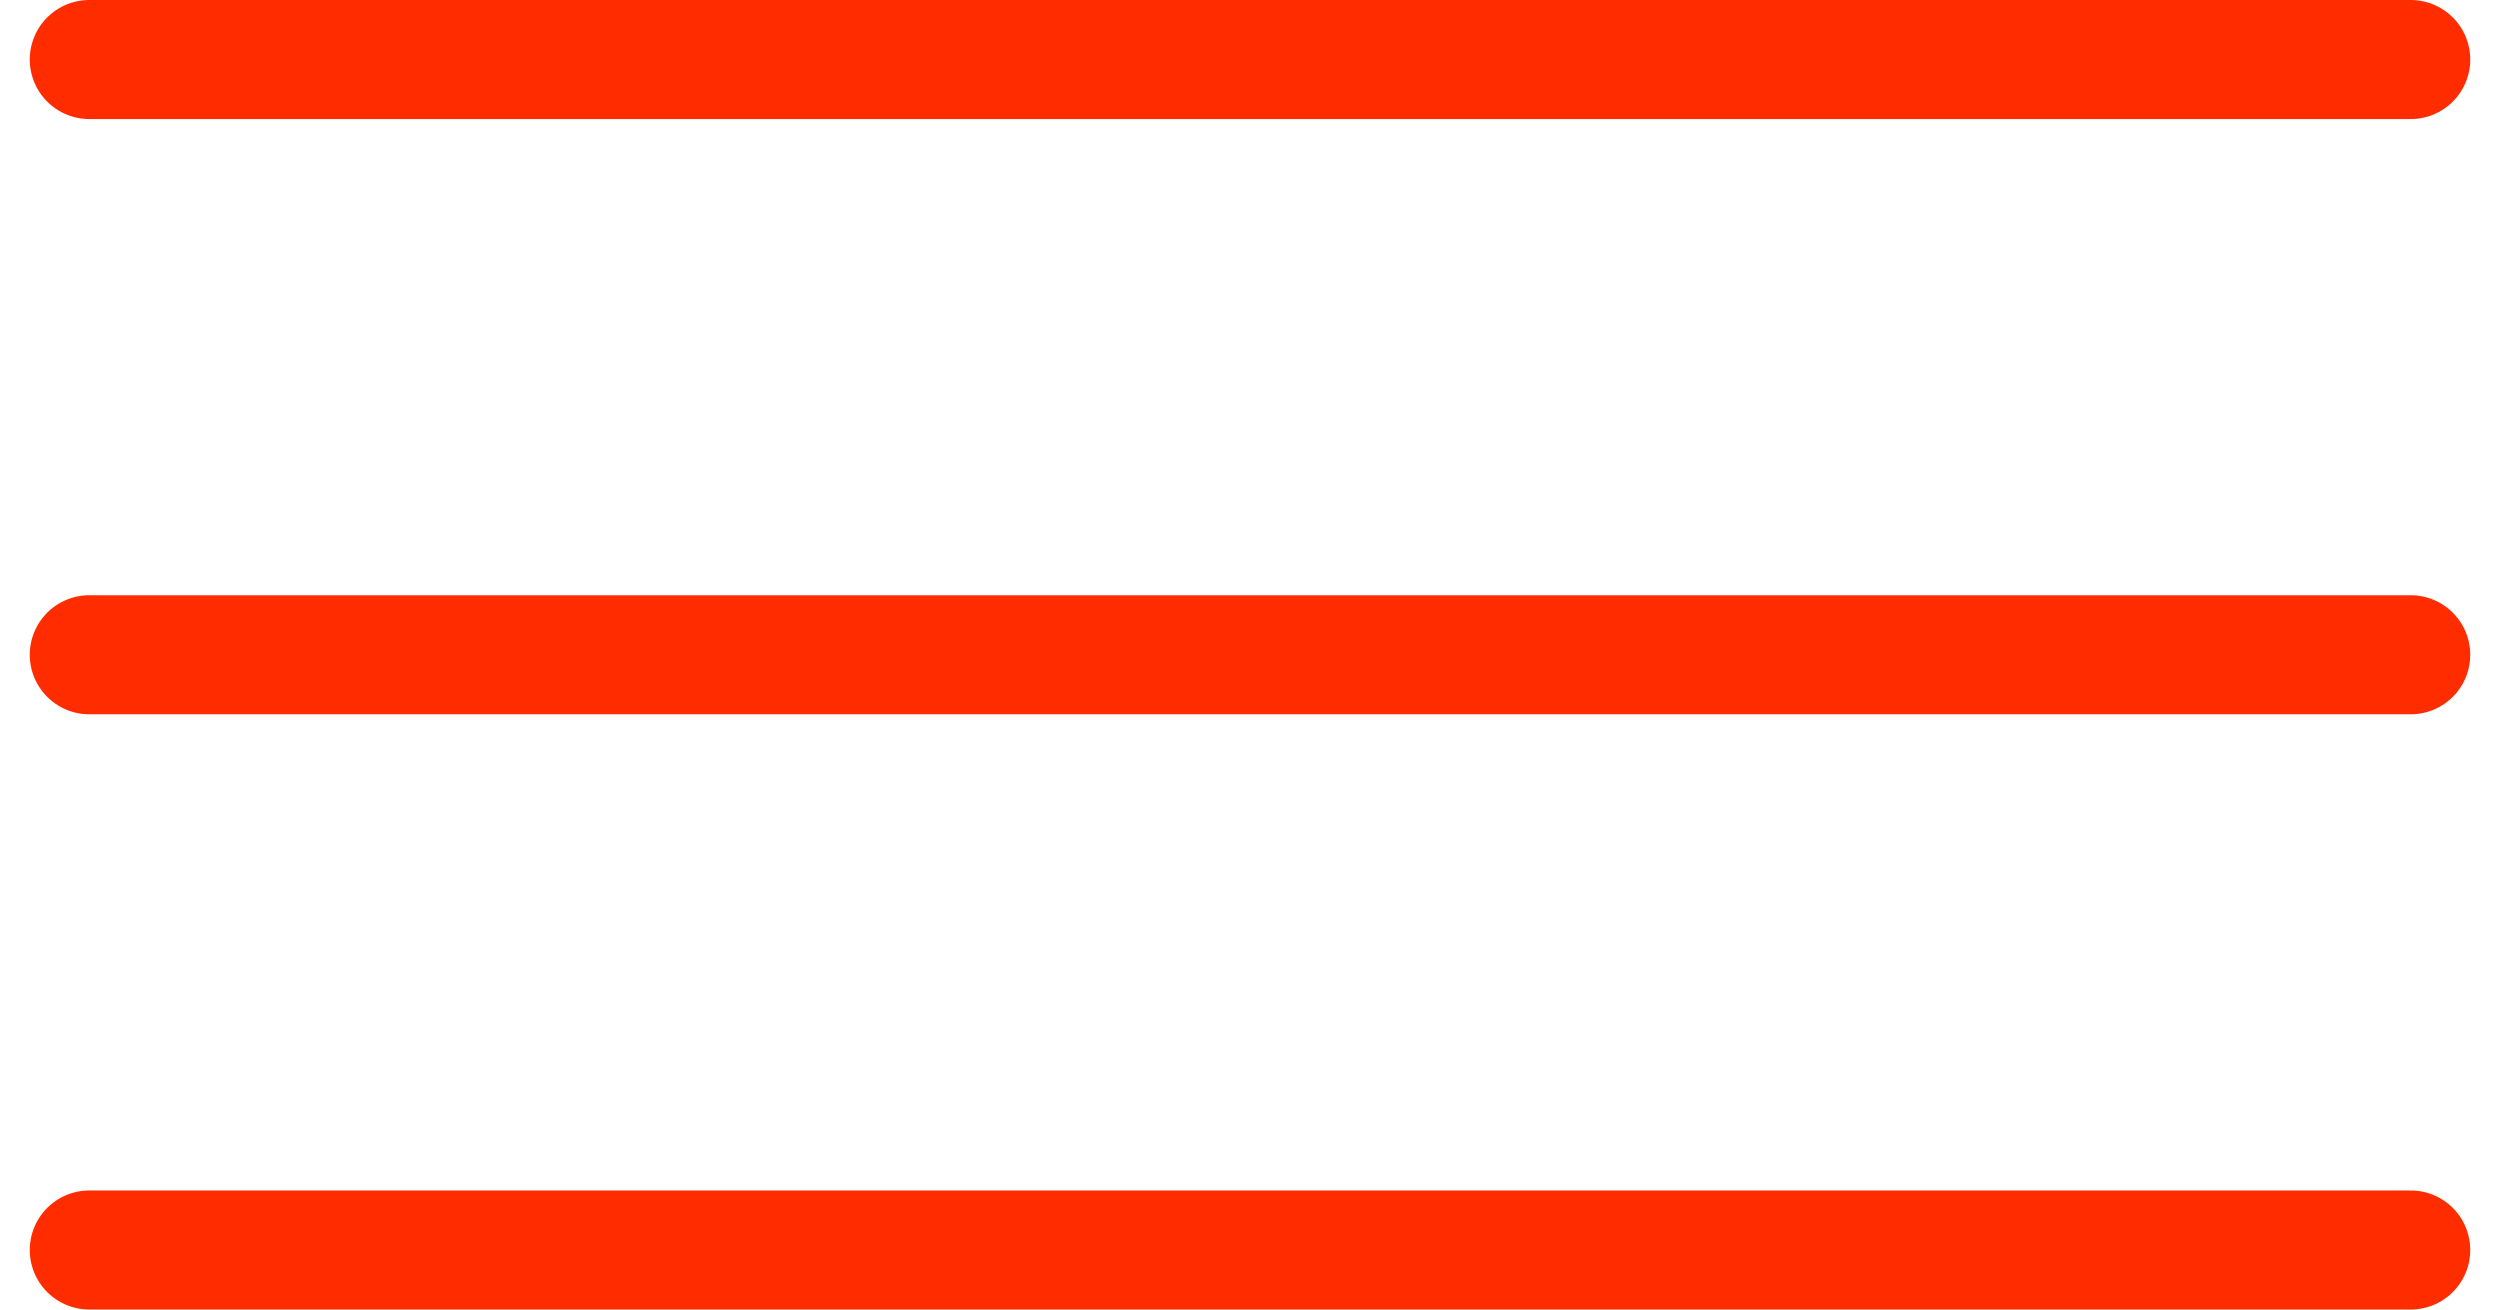
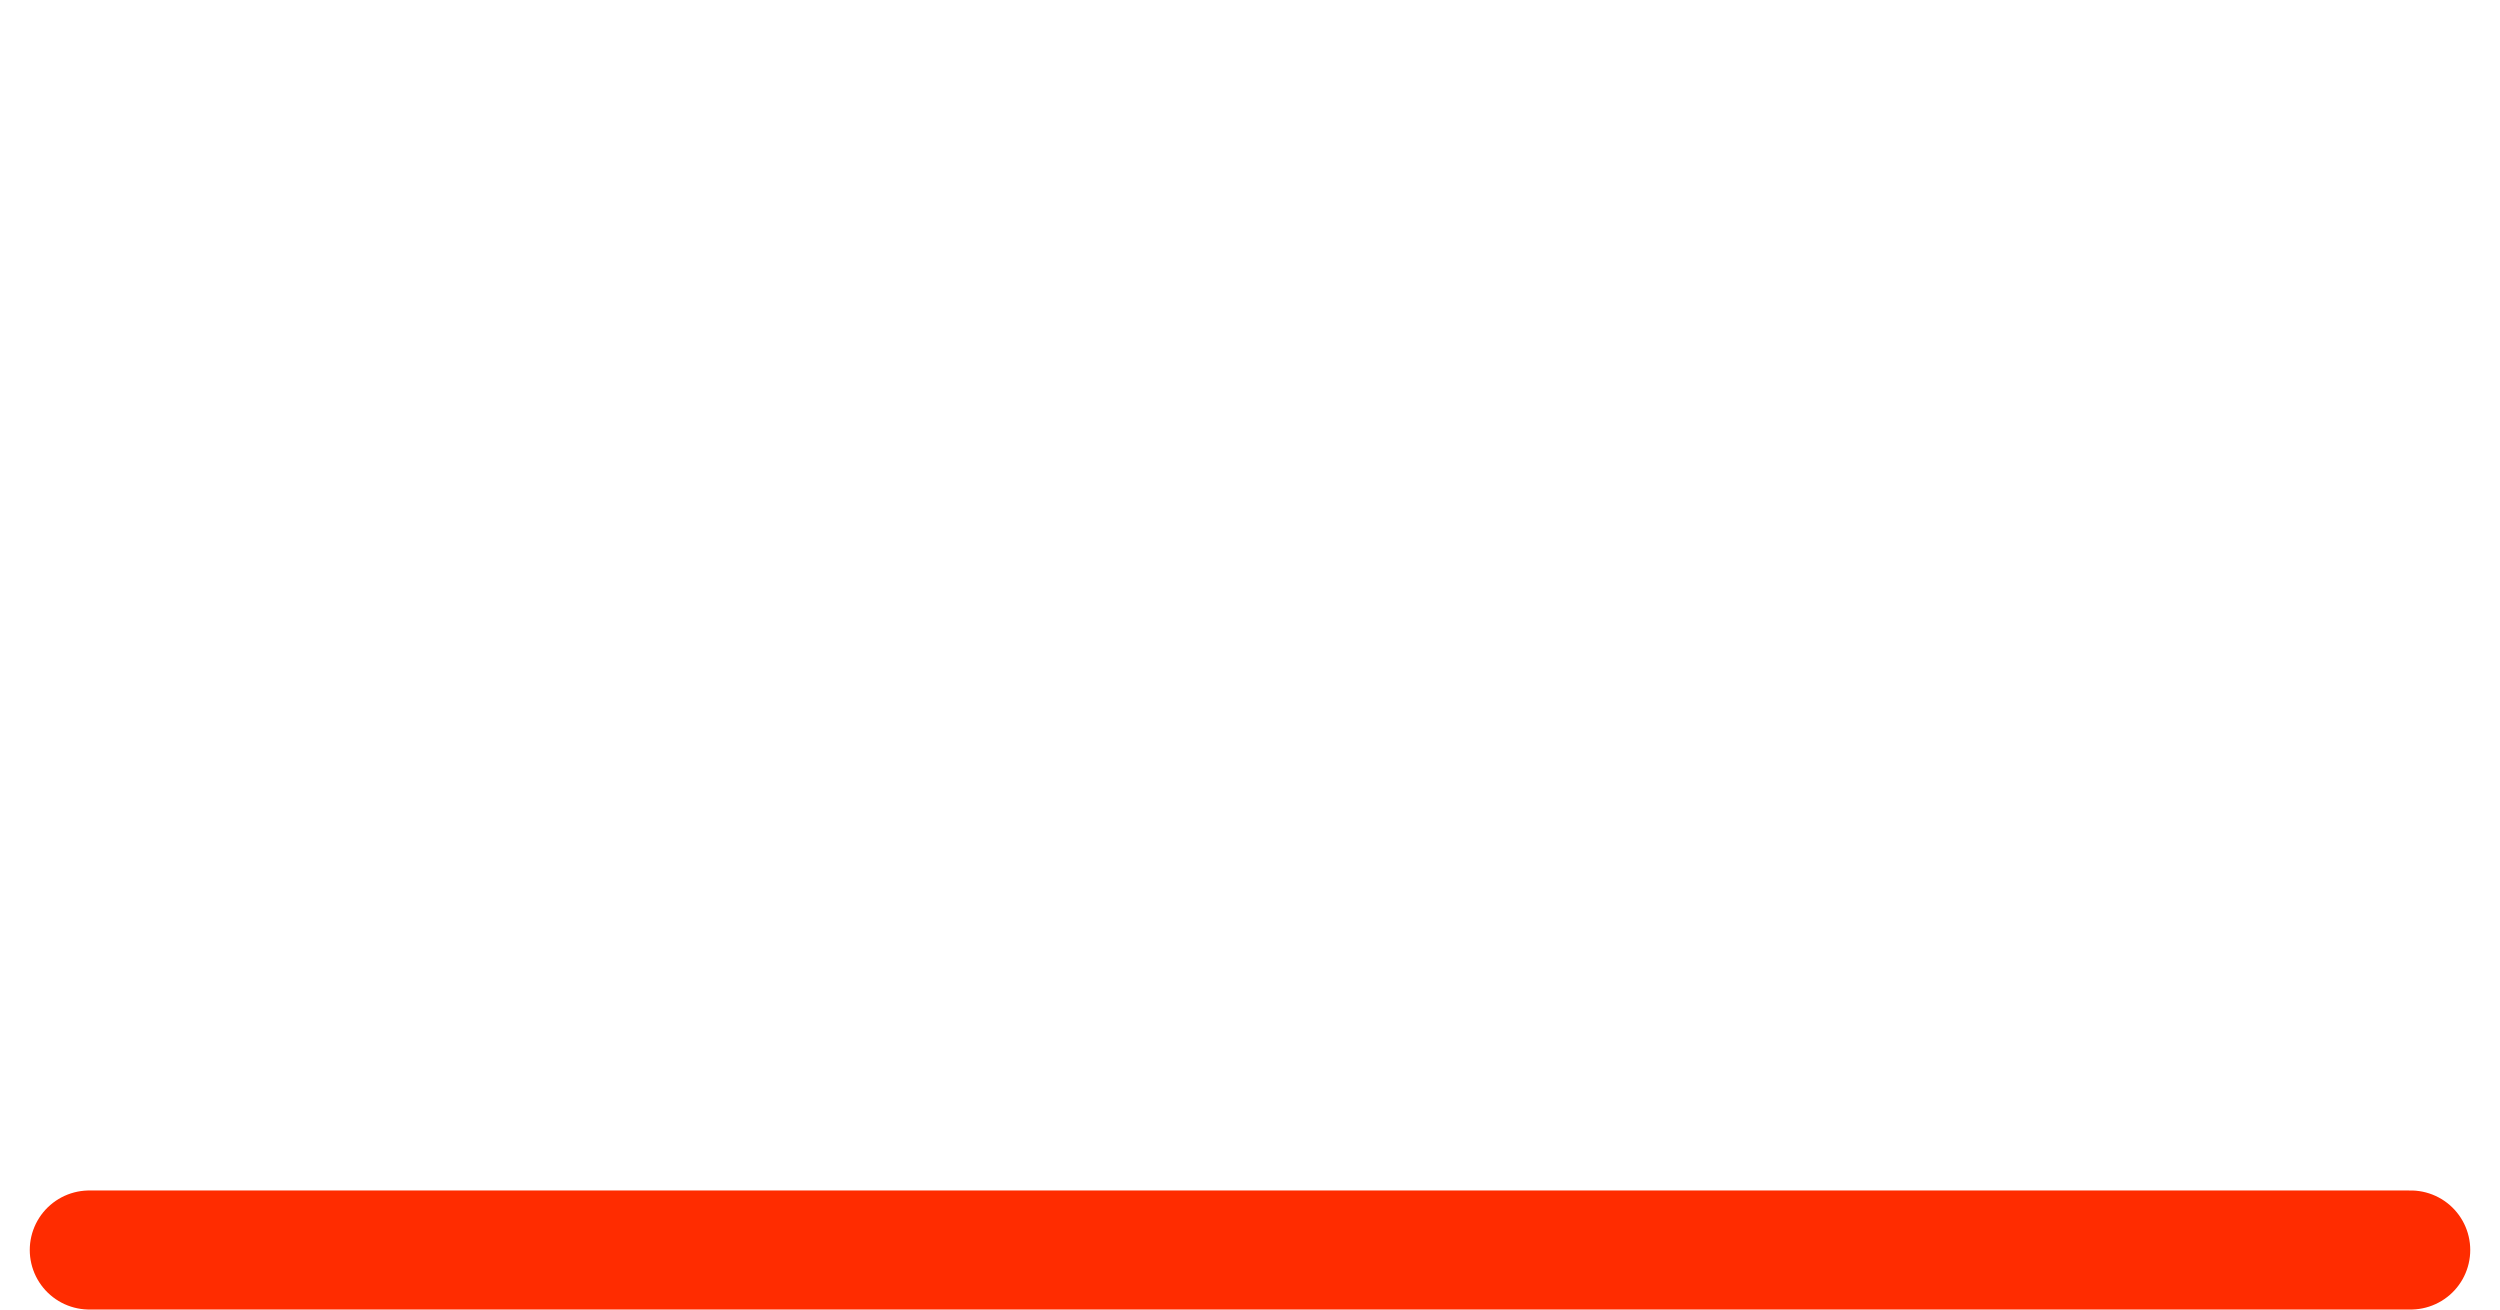
<svg xmlns="http://www.w3.org/2000/svg" width="42" height="22" viewBox="0 0 42 22" fill="none">
-   <path d="M1.5 1H40.5" stroke="#FF2C00" stroke-width="2" stroke-linecap="round" />
-   <path d="M1.5 11H40.5" stroke="#FF2C00" stroke-width="2" stroke-linecap="round" />
  <path d="M1.5 21H40.5" stroke="#FF2C00" stroke-width="2" stroke-linecap="round" />
</svg>